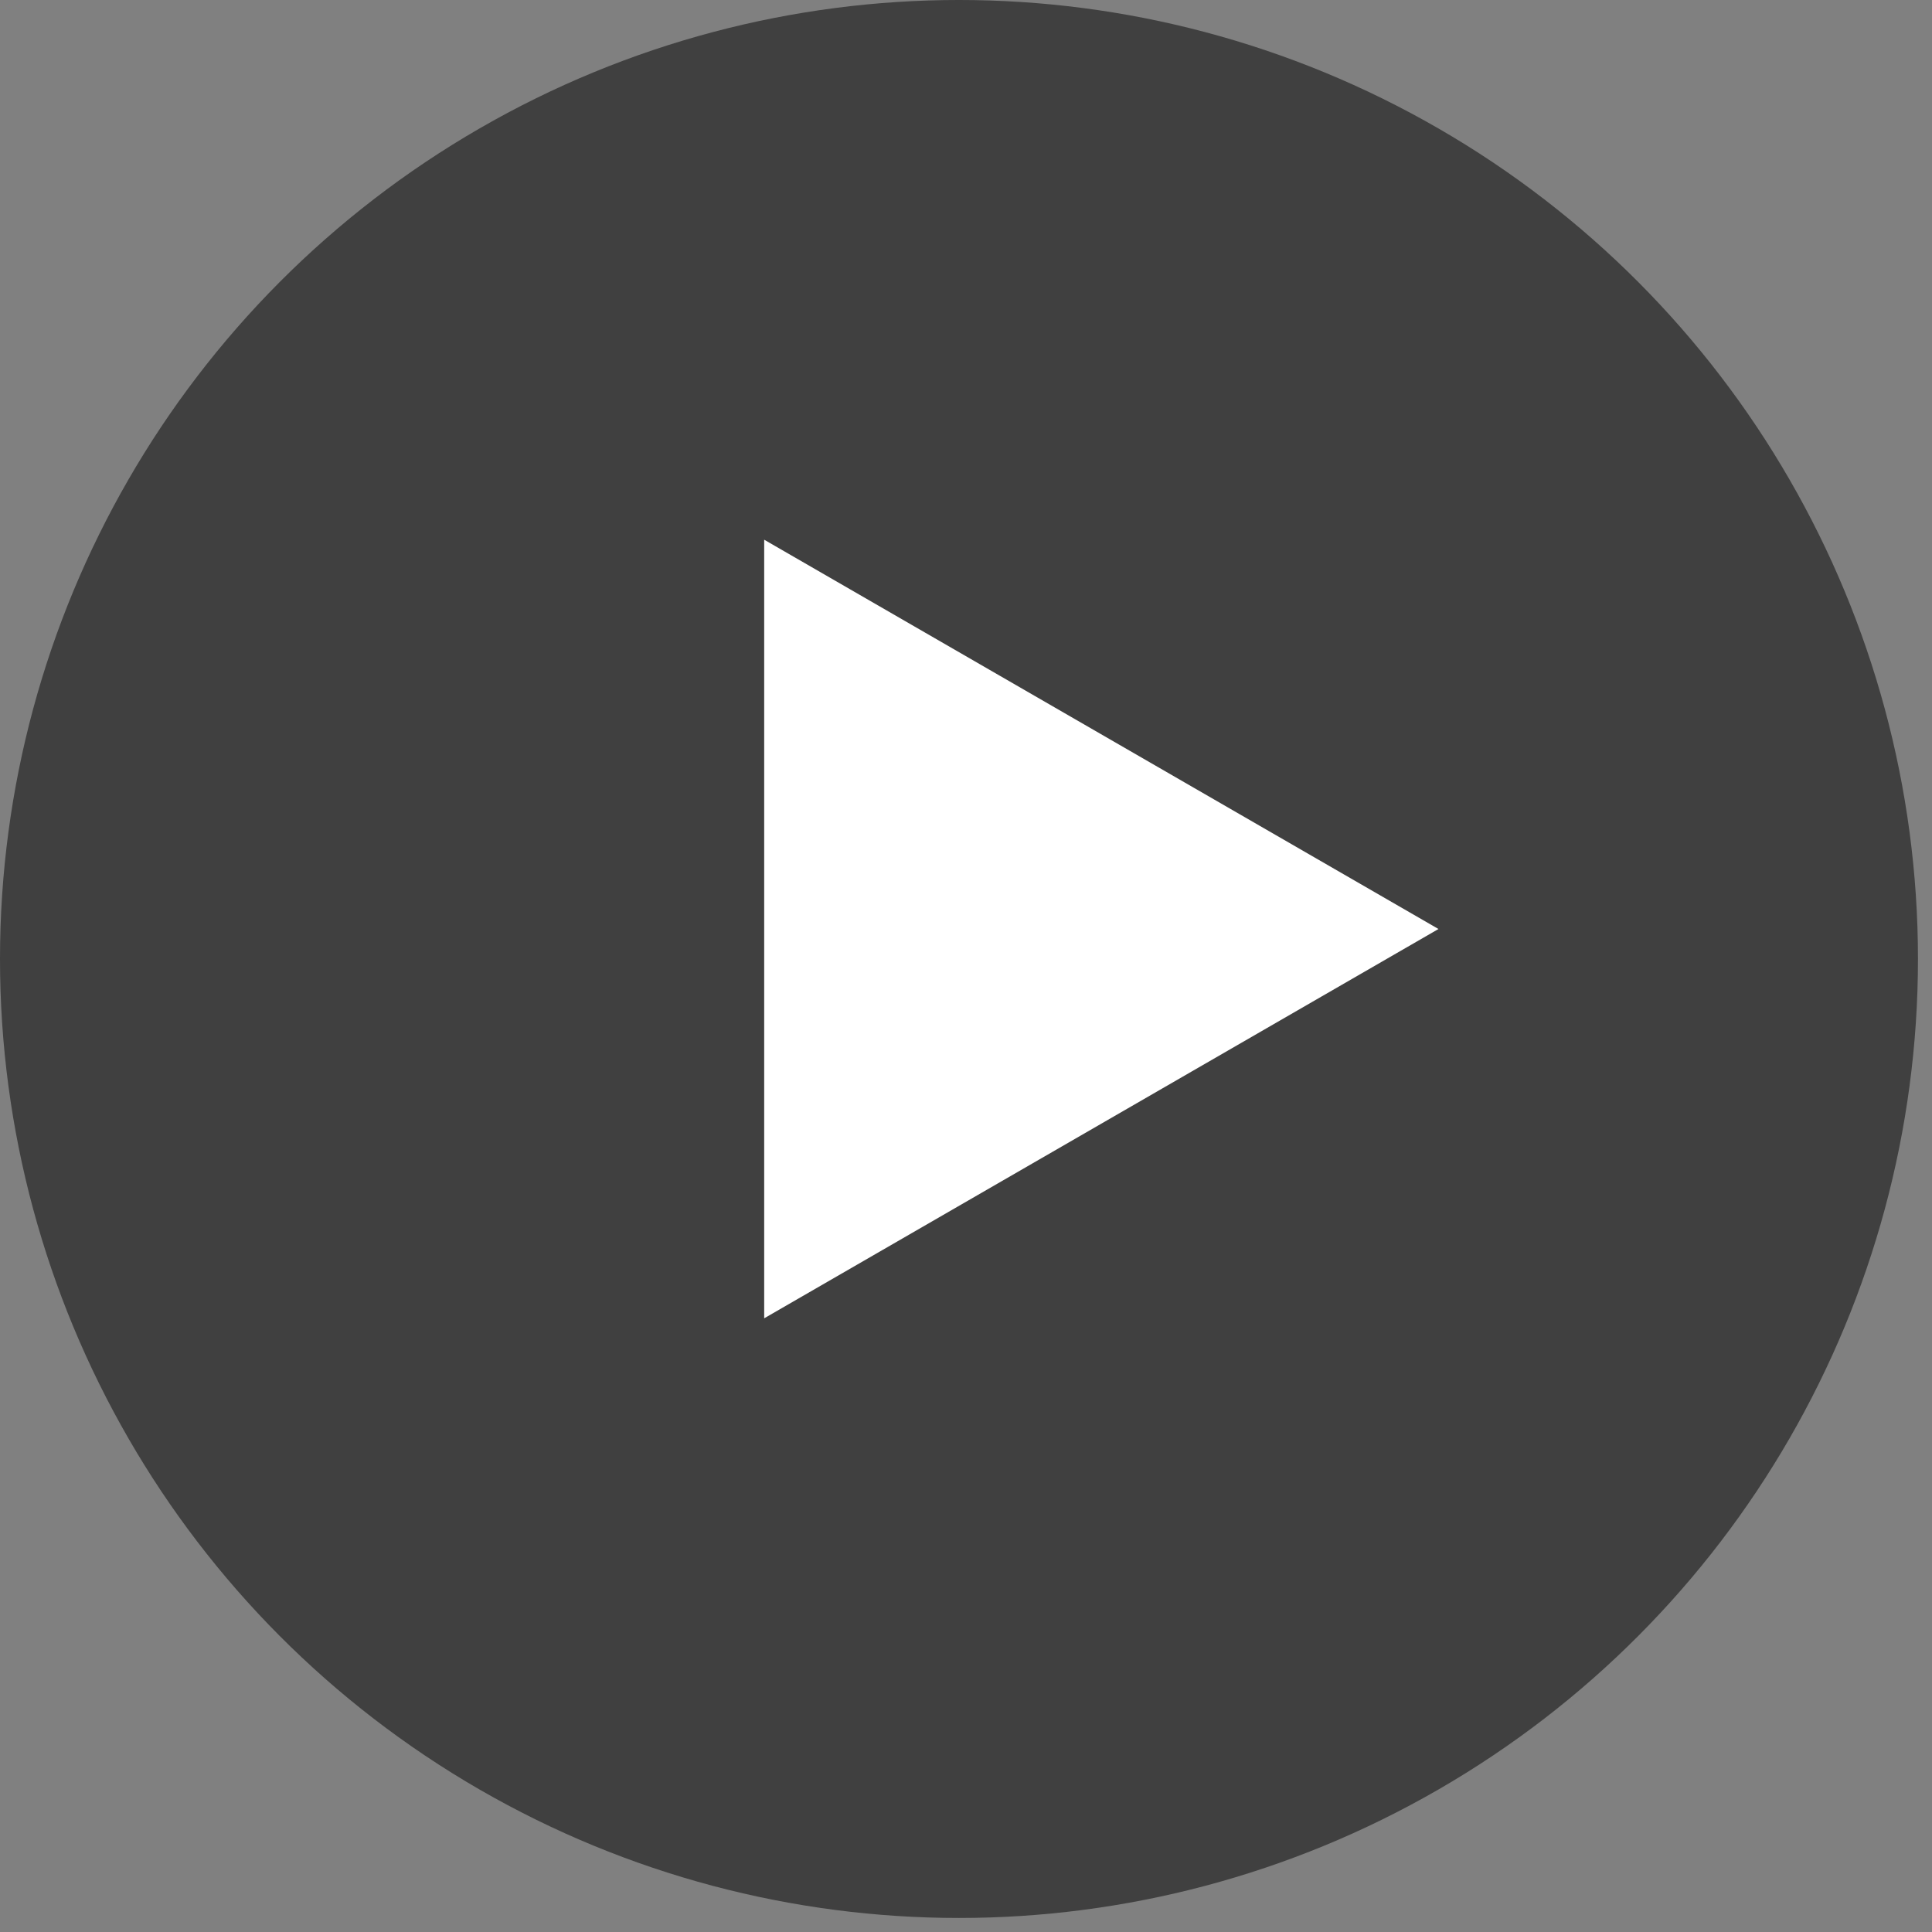
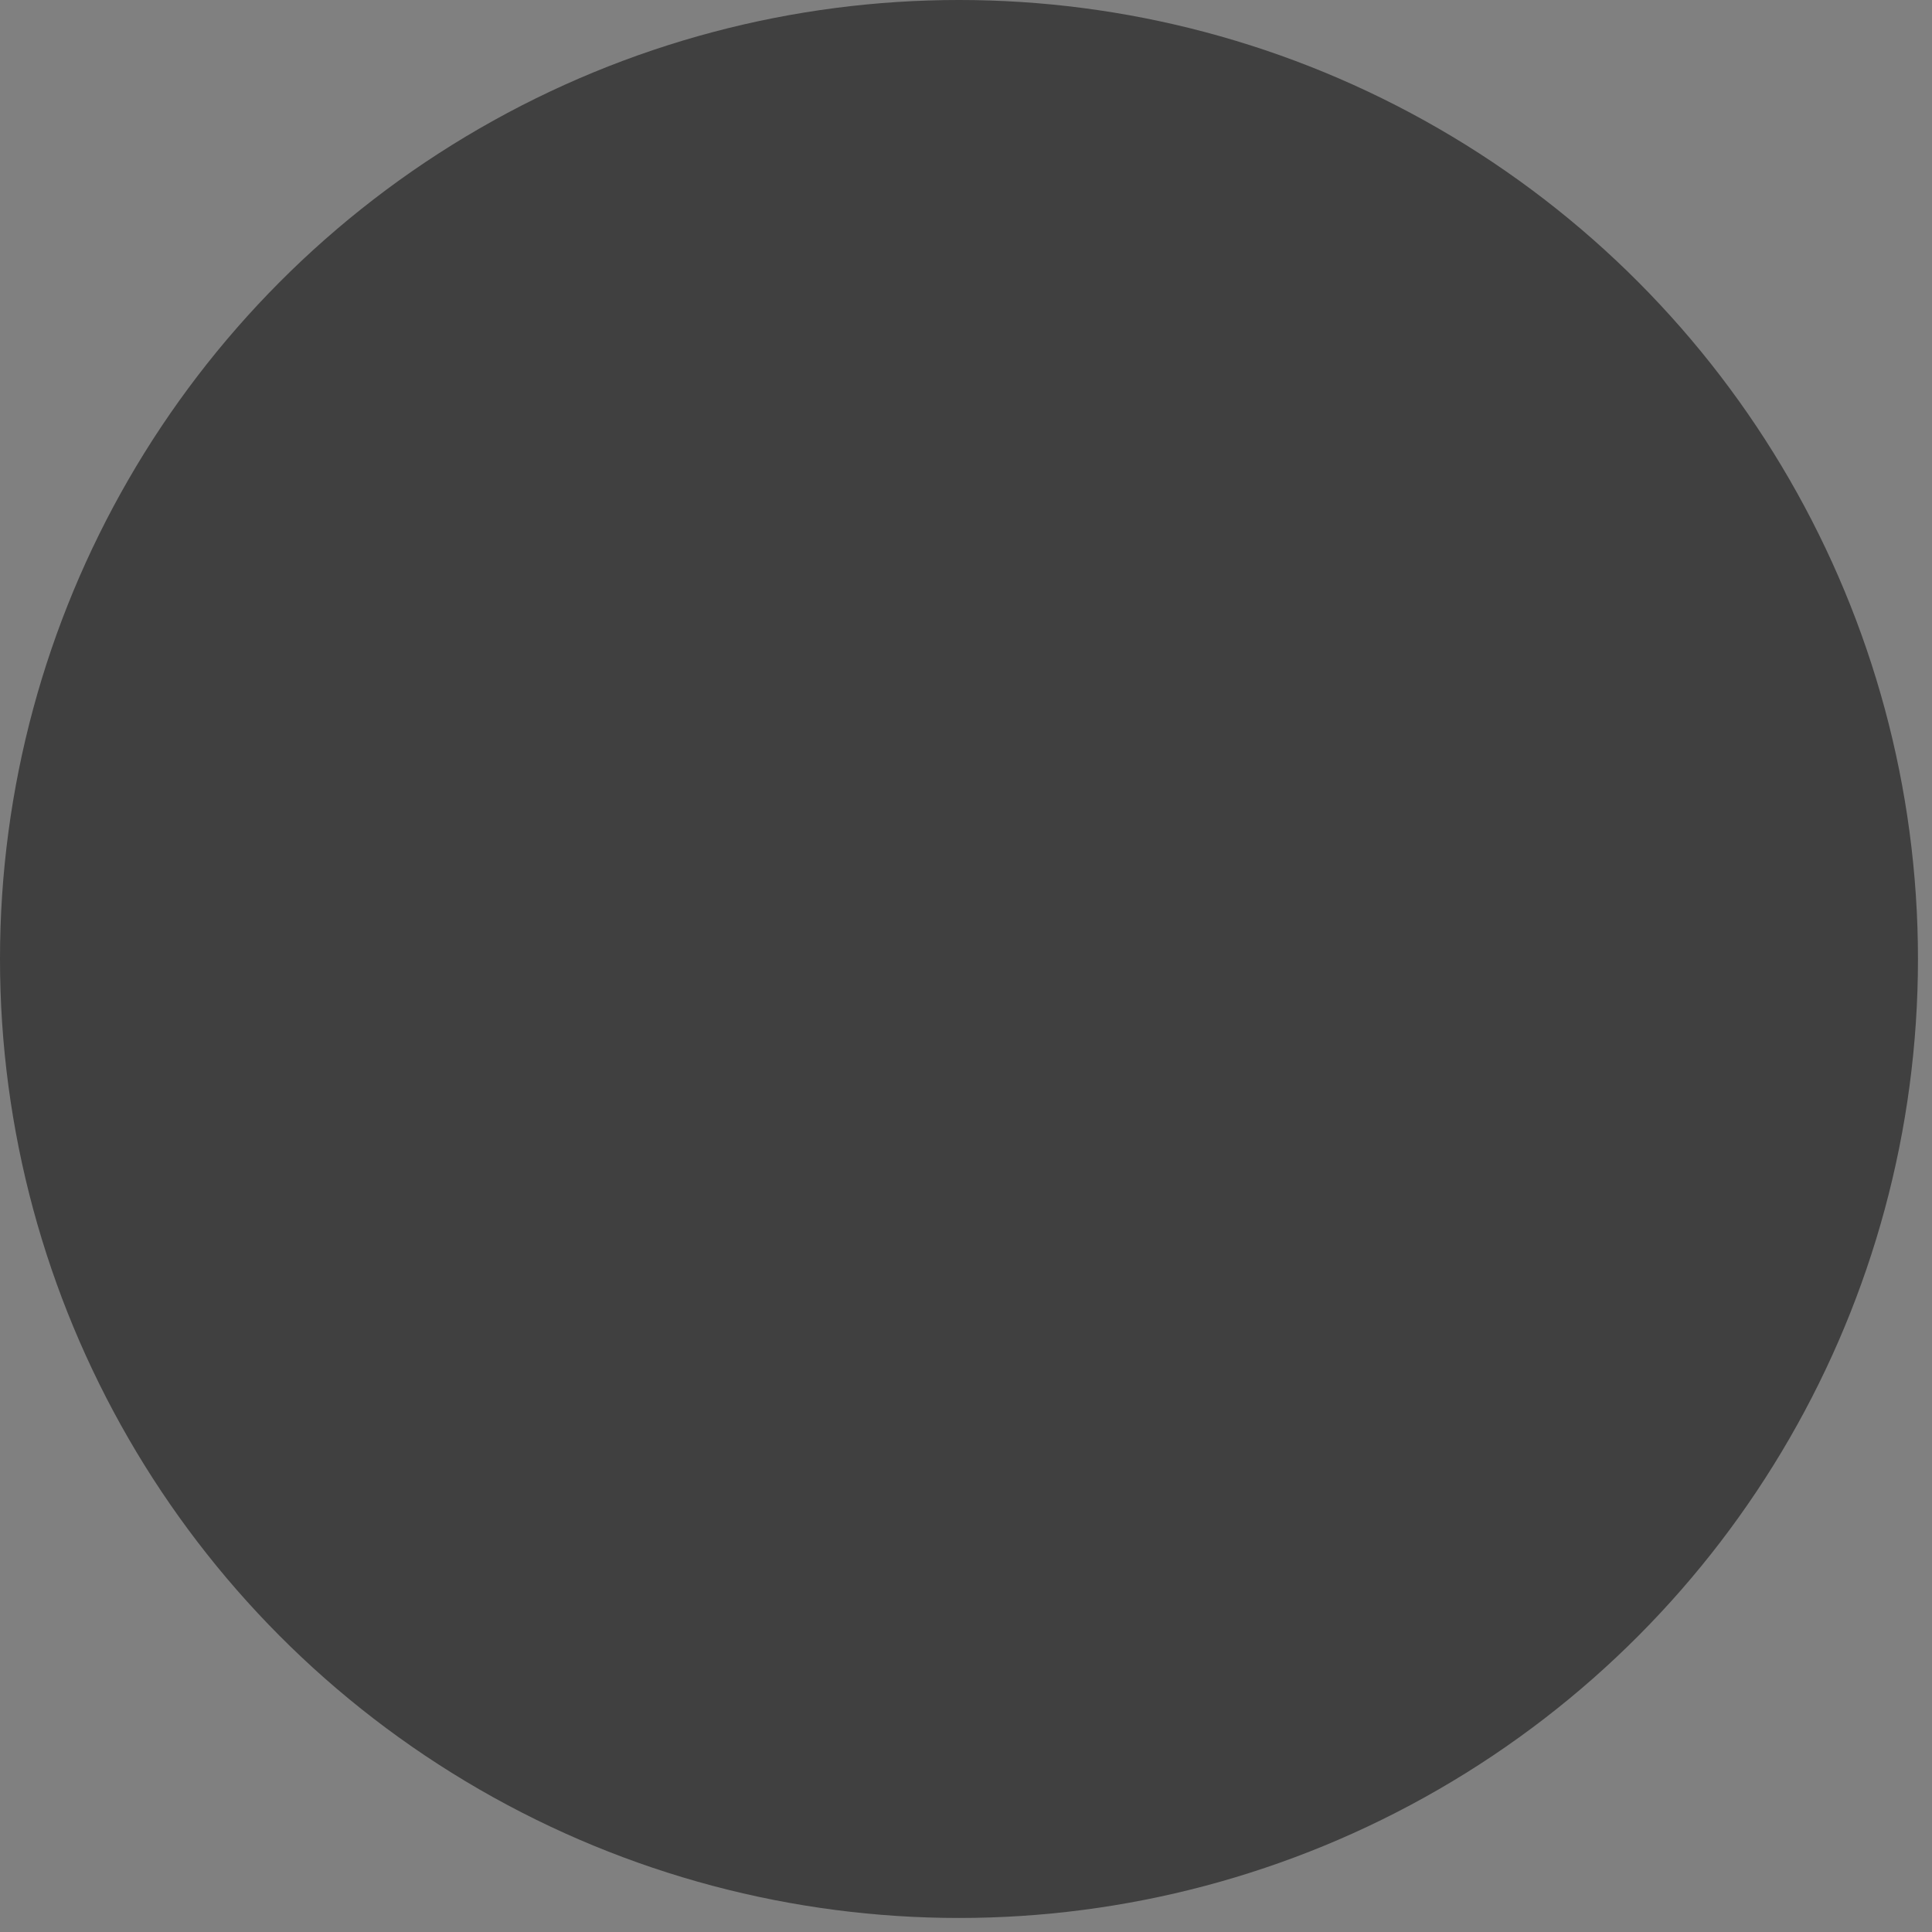
<svg xmlns="http://www.w3.org/2000/svg" width="136" height="136" viewBox="0 0 136 136" fill="none">
  <rect x="0" y="0" width="136" height="136" fill="#808080" stroke="none" />
  <circle cx="67.506" cy="67.506" r="67.506" fill="black" fill-opacity="0.5" />
-   <path d="M101.259 65.396L53.794 92.8L53.794 37.992L101.259 65.396Z" fill="white" />
</svg>